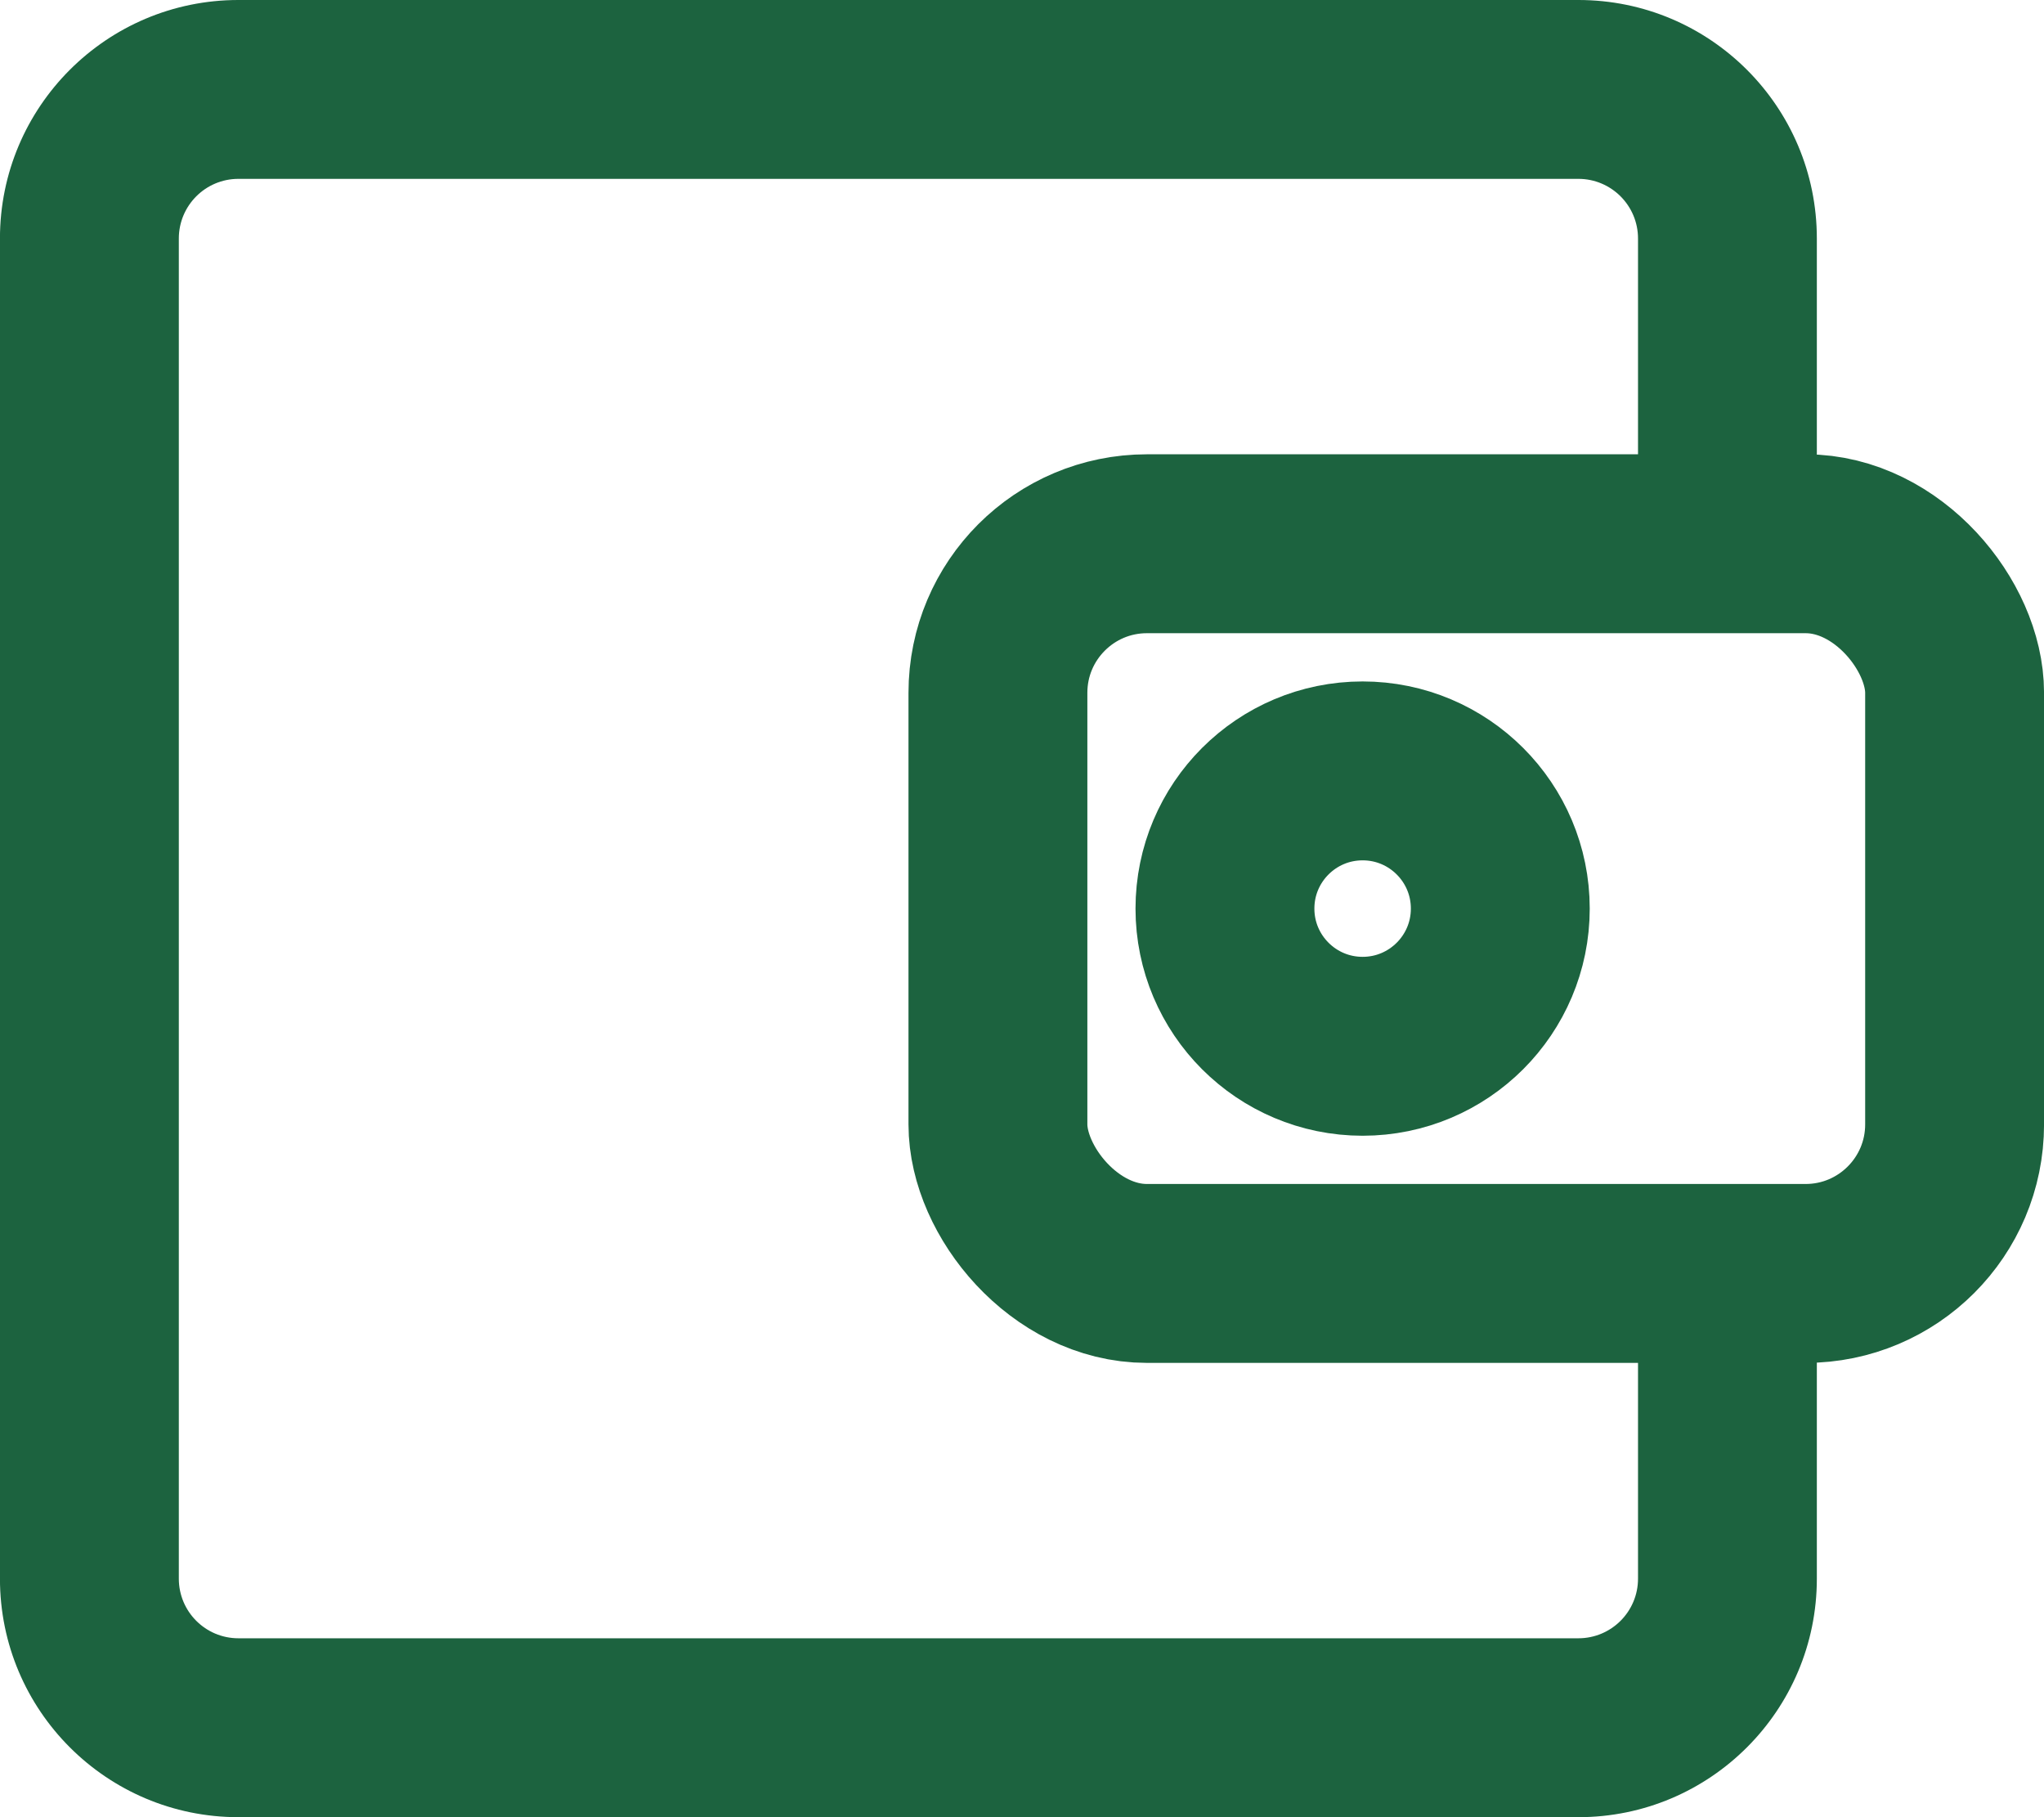
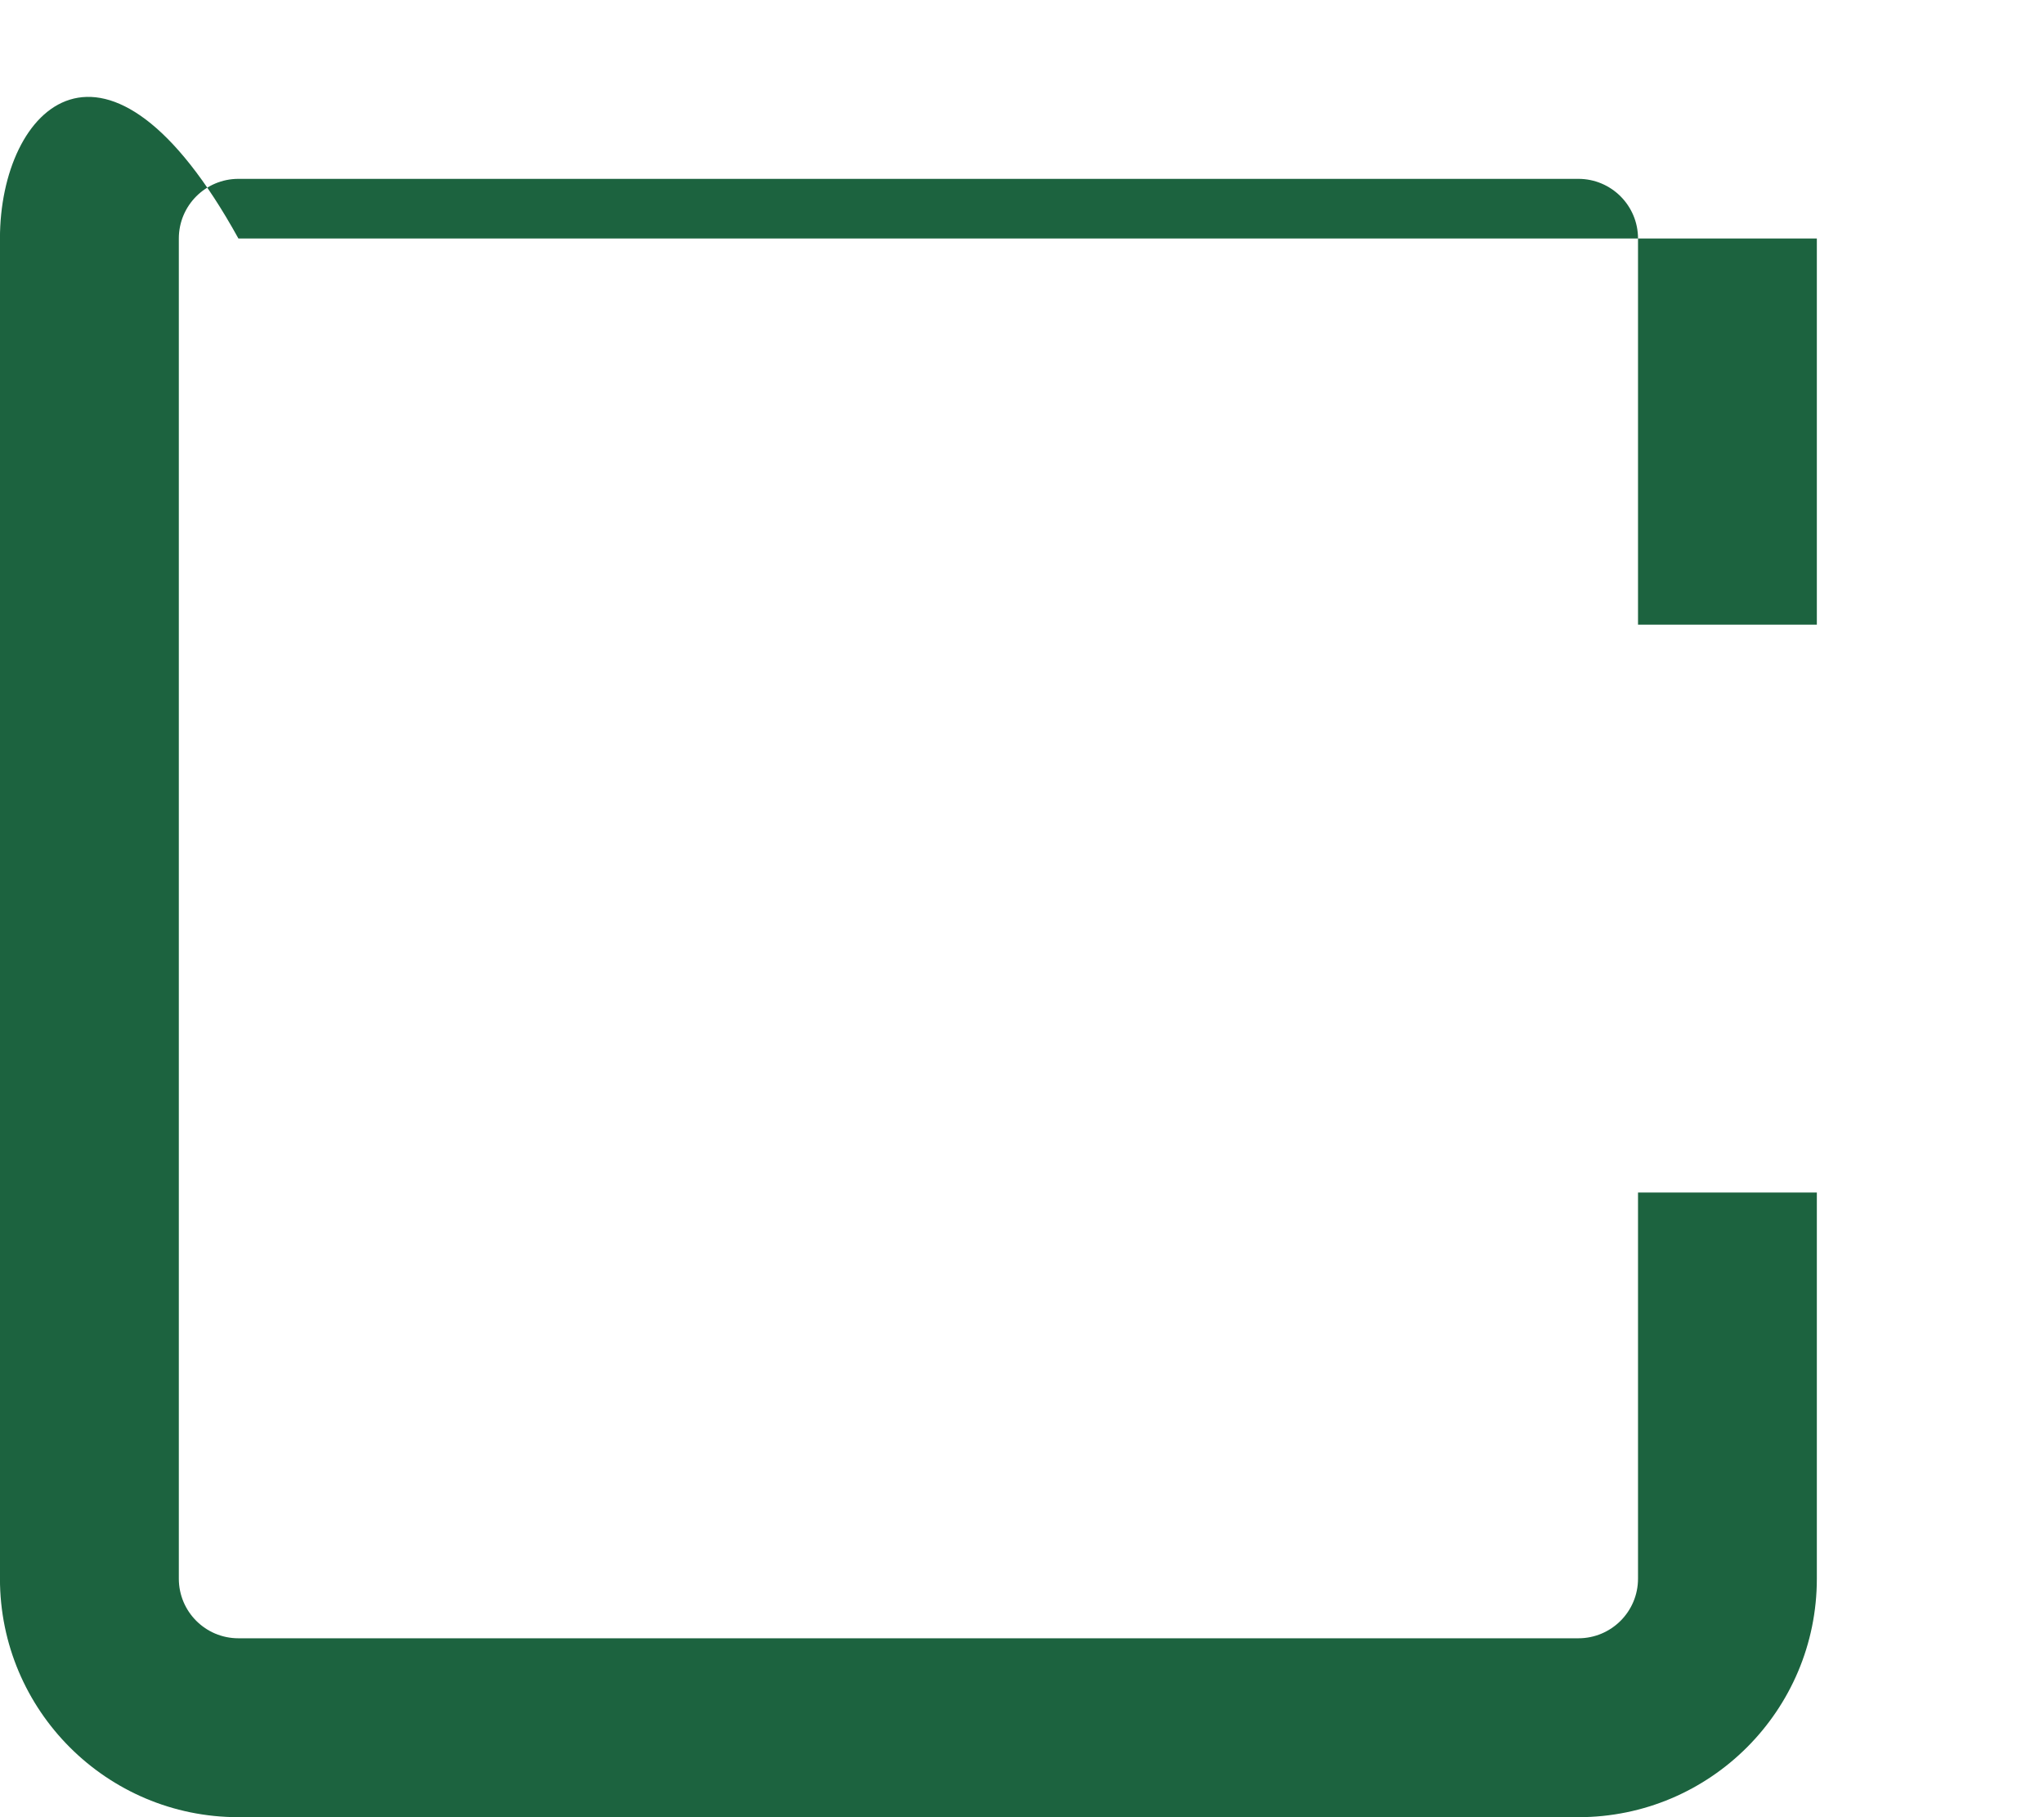
<svg xmlns="http://www.w3.org/2000/svg" width="45" height="40" viewBox="0 0 45 40" fill="none">
  <g id="Group 378">
-     <rect id="Rectangle 114" x="21.97" y="11.969" width="21.062" height="16.062" rx="3.281" stroke="#1C633F" stroke-width="3.938" />
-     <circle id="Ellipse 18" cx="29.999" cy="20" r="3.031" stroke="#1C633F" stroke-width="3.938" />
-     <path id="Subtract" fill-rule="evenodd" clip-rule="evenodd" d="M5.249 3.937H34.749C35.474 3.937 36.062 4.525 36.062 5.25V13.75H39.999V5.25C39.999 2.35 37.648 -6.10352e-05 34.749 -6.10352e-05H5.249C2.35 -6.10352e-05 -0.001 2.35 -0.001 5.25V34.75C-0.001 37.649 2.35 40 5.249 40H34.749C37.648 40 39.999 37.649 39.999 34.75V26.25H36.062V34.75C36.062 35.475 35.474 36.062 34.749 36.062H5.249C4.524 36.062 3.937 35.475 3.937 34.75V5.25C3.937 4.525 4.524 3.937 5.249 3.937Z" fill="#1C633F" />
+     <path id="Subtract" fill-rule="evenodd" clip-rule="evenodd" d="M5.249 3.937H34.749C35.474 3.937 36.062 4.525 36.062 5.25V13.75H39.999V5.25H5.249C2.35 -6.10352e-05 -0.001 2.35 -0.001 5.25V34.75C-0.001 37.649 2.35 40 5.249 40H34.749C37.648 40 39.999 37.649 39.999 34.75V26.25H36.062V34.75C36.062 35.475 35.474 36.062 34.749 36.062H5.249C4.524 36.062 3.937 35.475 3.937 34.75V5.25C3.937 4.525 4.524 3.937 5.249 3.937Z" fill="#1C633F" />
  </g>
</svg>